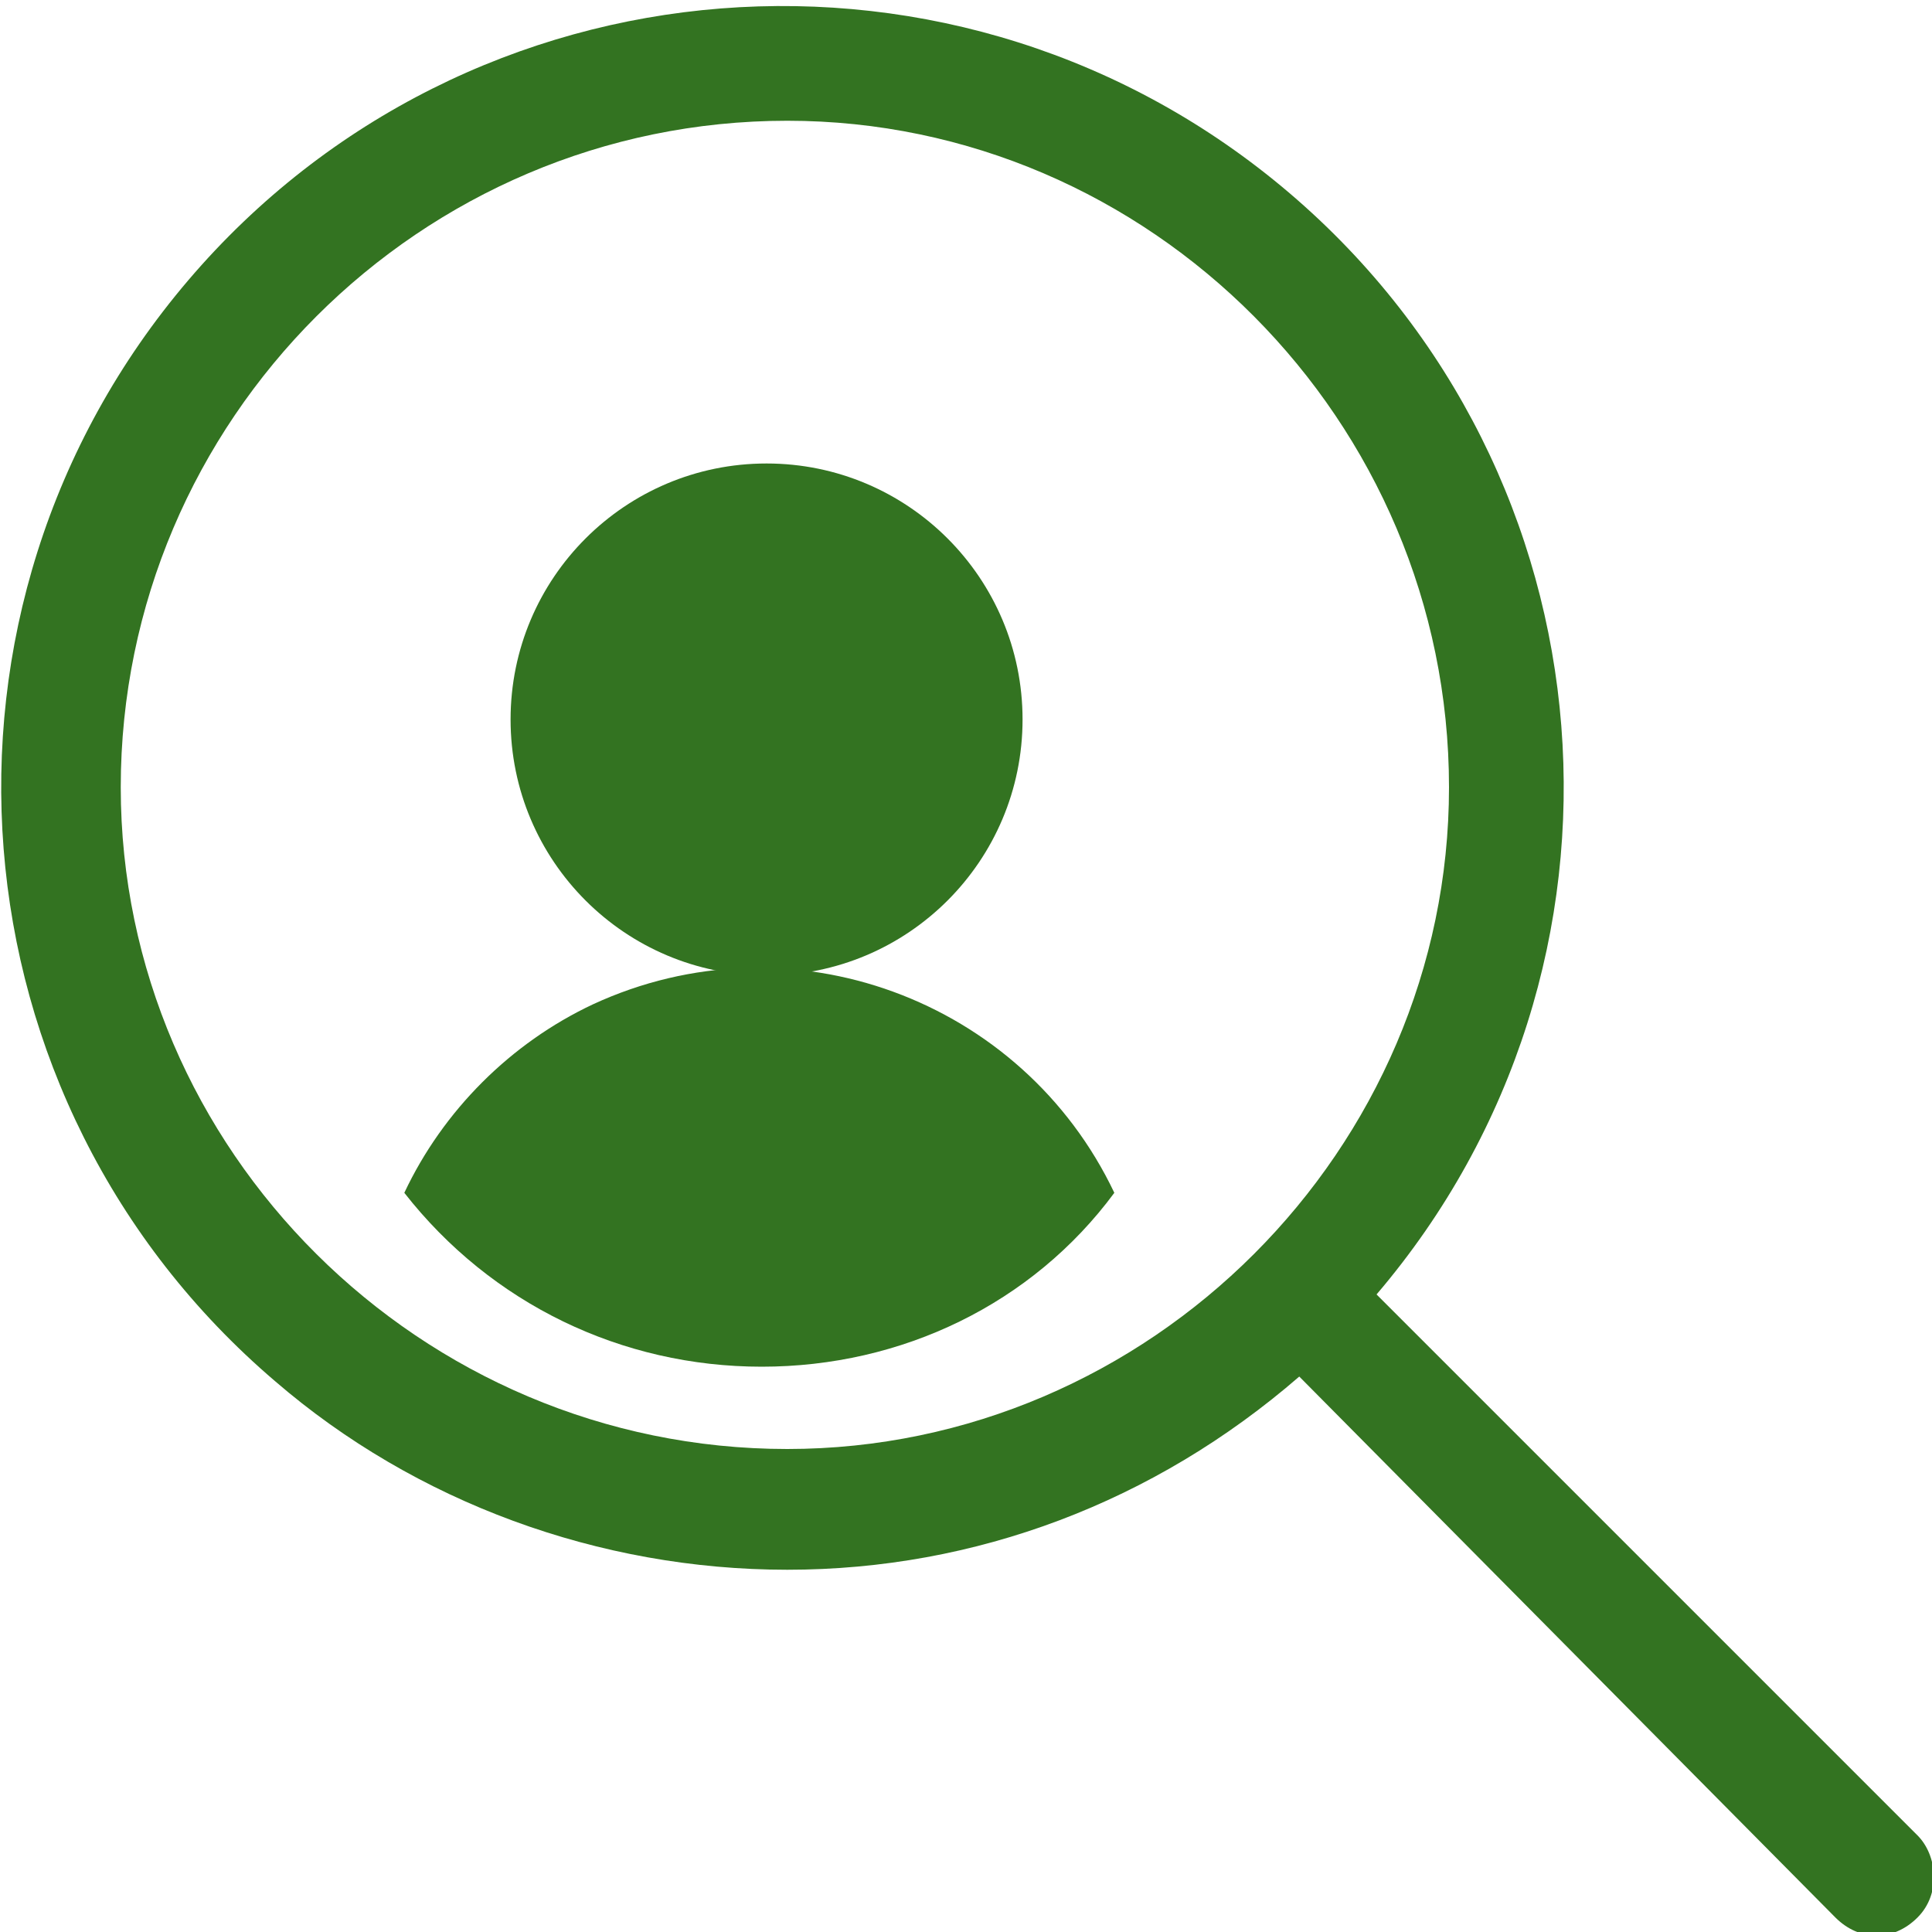
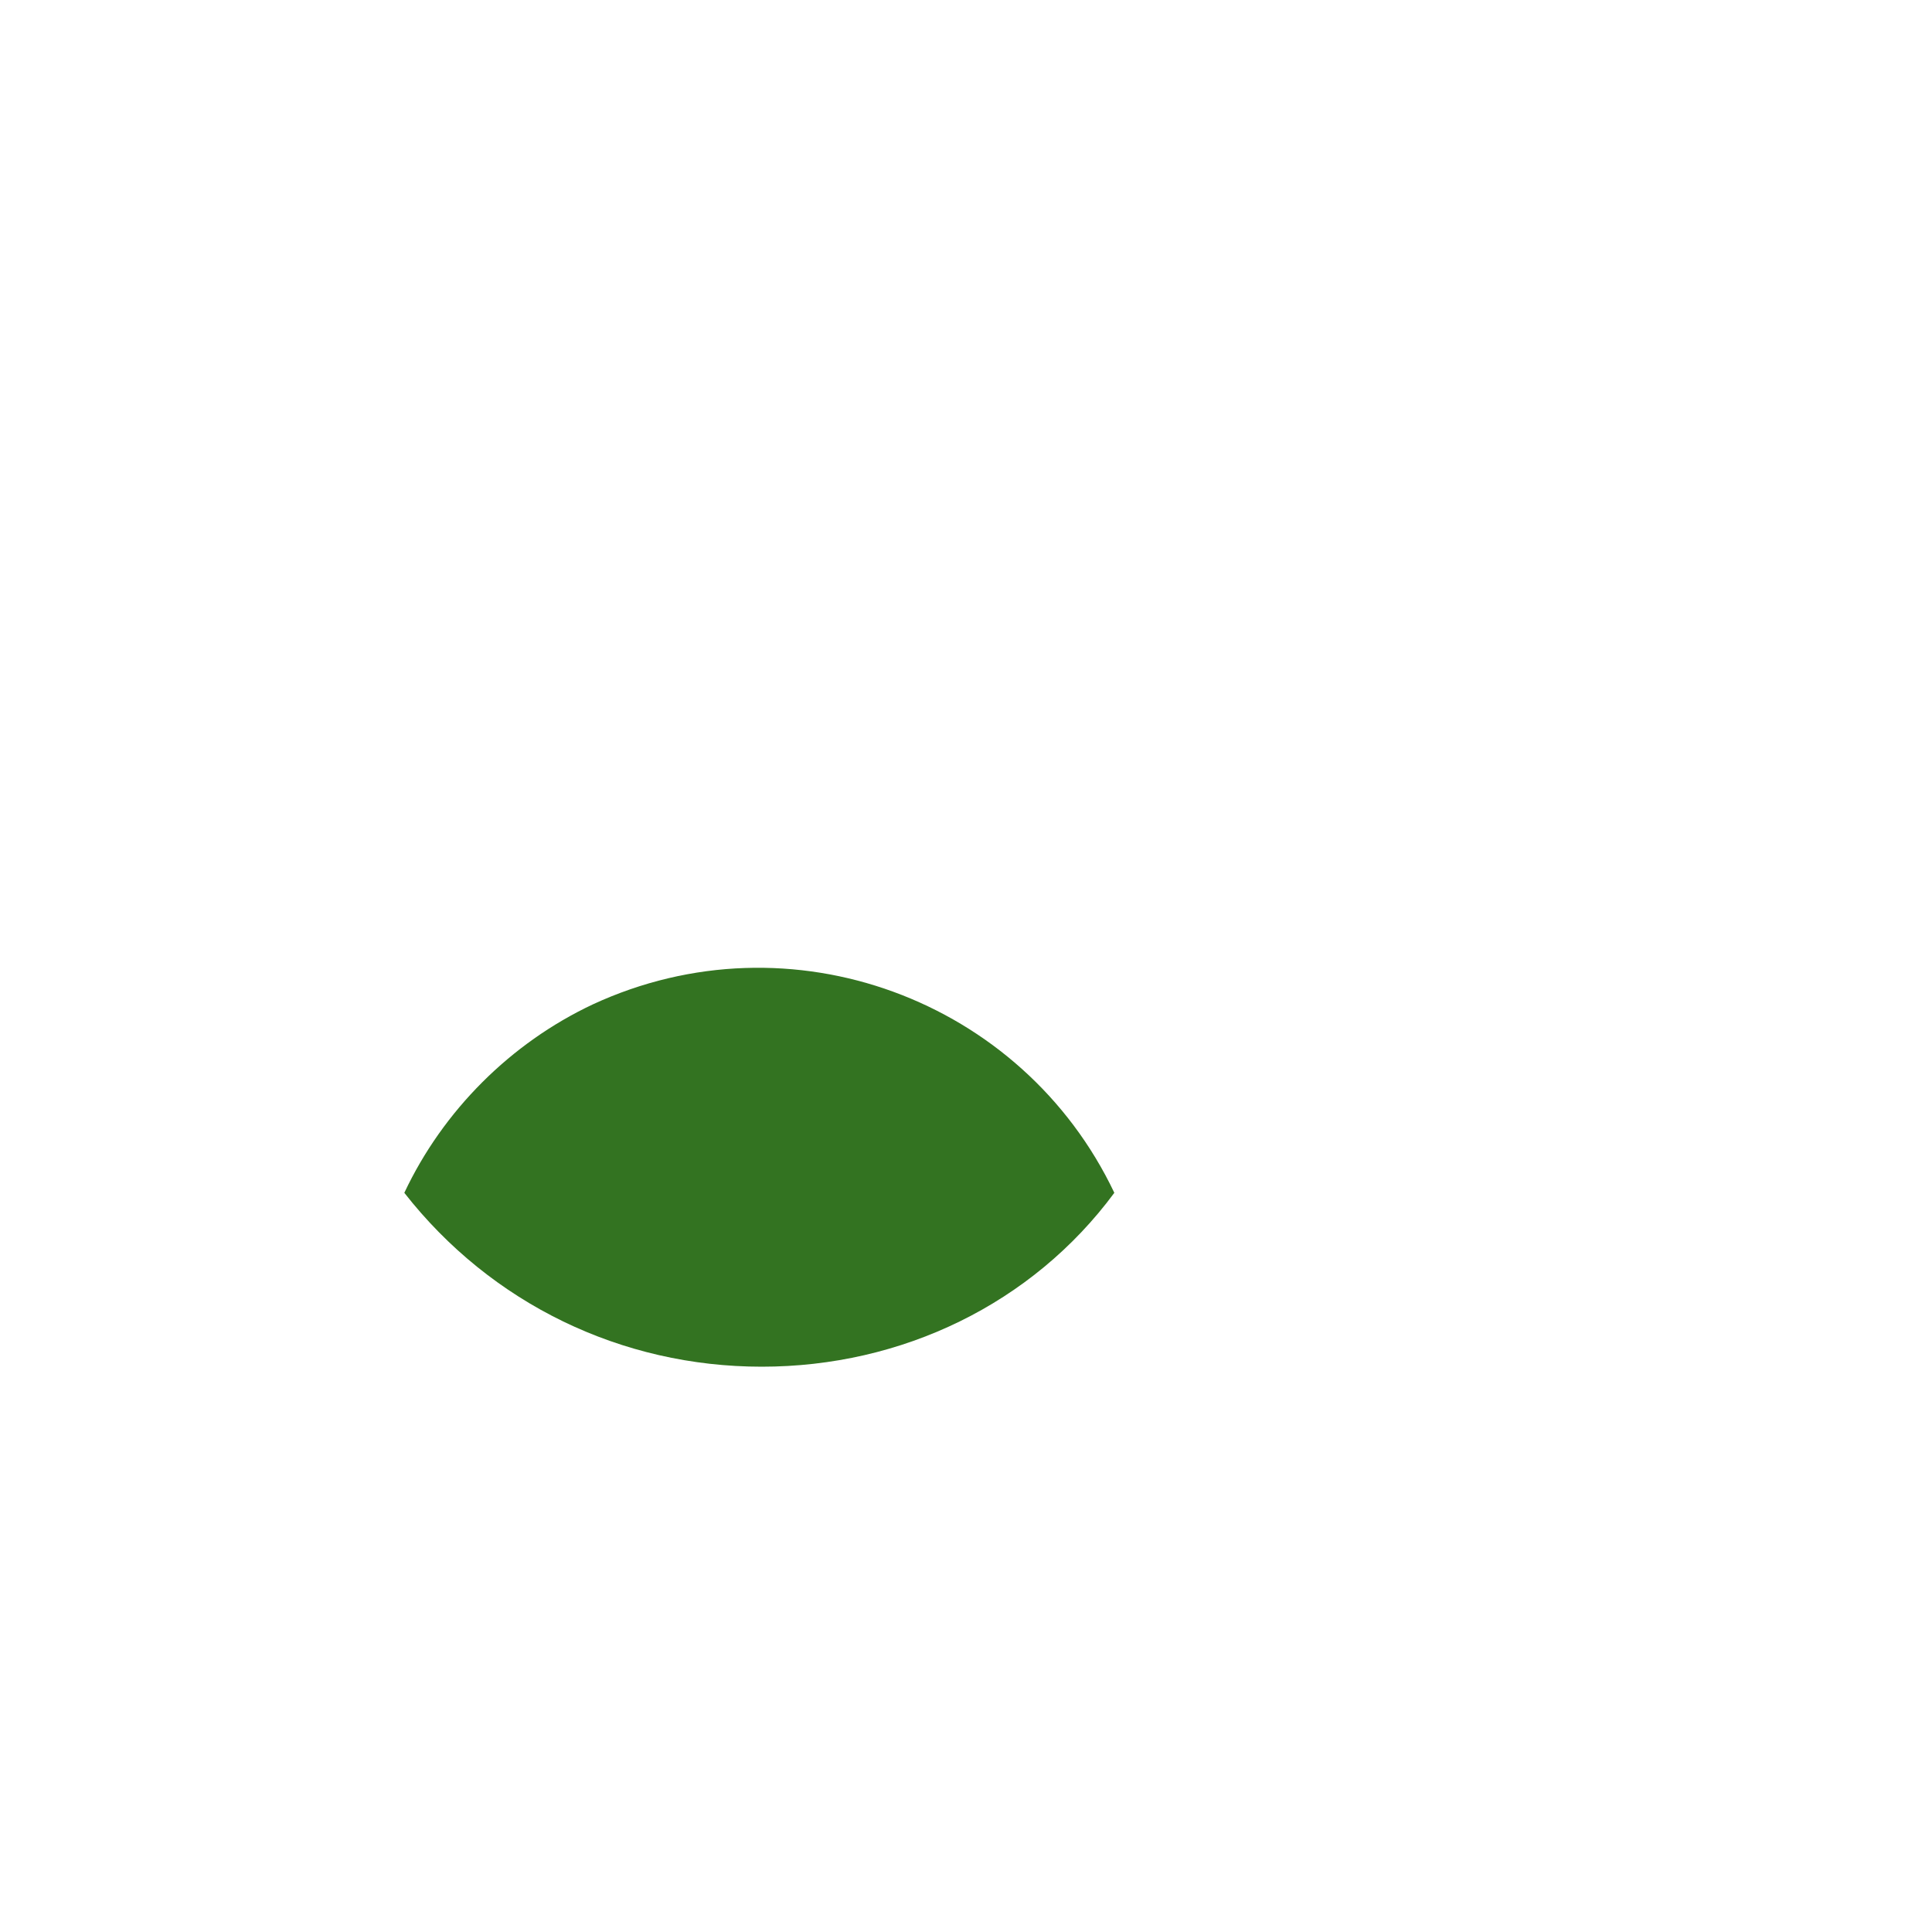
<svg xmlns="http://www.w3.org/2000/svg" version="1.1" id="Layer_1" x="0px" y="0px" viewBox="0 0 40 40" style="enable-background:new 0 0 40 40;" xml:space="preserve">
  <style type="text/css">
	.st0{fill:#337321;}
</style>
  <g id="job_search" transform="translate(-30.329 12.896)">
    <path id="Path_9174" class="st0" d="M46.1,15.4c2.9,0,5.6-1.3,7.3-3.6c-1.9-4-6.7-5.8-10.8-3.9c-1.7,0.8-3.1,2.2-3.9,3.9   C40.5,14.1,43.2,15.4,46.1,15.4L46.1,15.4z" />
-     <ellipse id="Ellipse_521" class="st0" cx="46.2" cy="2" rx="5.3" ry="5.3" />
    <g id="search_icon" transform="translate(30.329 -12.896)">
-       <path id="Path_9184" class="st0" d="M39.7,38L28.5,26.8c5.8-6.8,5-17-1.8-22.8S9.7-1,3.9,5.8s-5,17,1.8,22.8    c2.9,2.5,6.7,3.9,10.6,3.9c3.9,0,7.6-1.4,10.6-4L38,39.7c0.5,0.5,1.2,0.5,1.7,0S40.1,38.4,39.7,38z M16.3,30    C8.7,30,2.5,23.8,2.5,16.3c0-7.6,6.2-13.8,13.8-13.8C23.8,2.5,30,8.7,30,16.3C30,23.8,23.8,30,16.3,30L16.3,30z" />
-     </g>
+       </g>
  </g>
</svg>